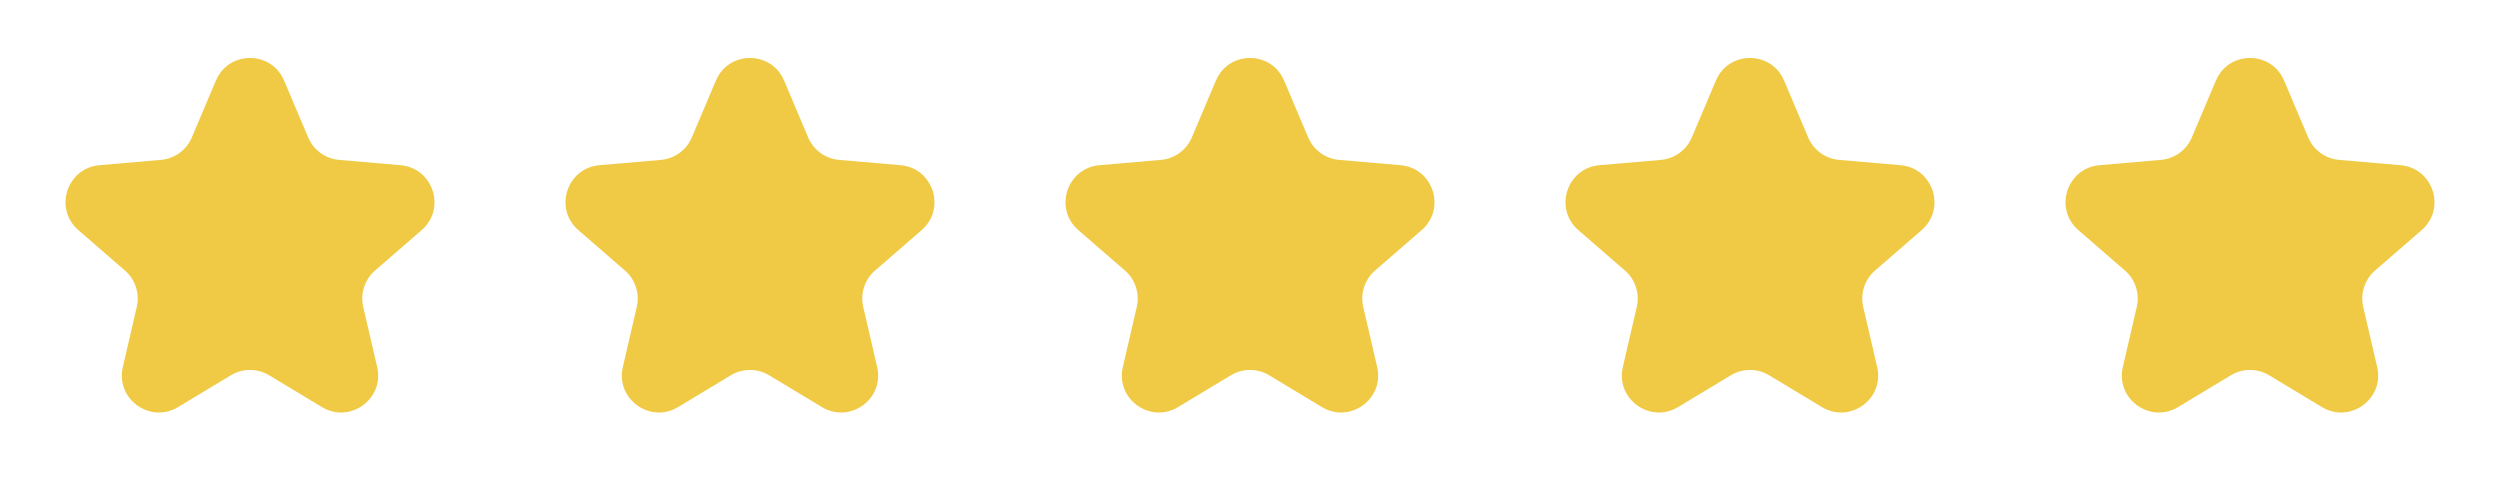
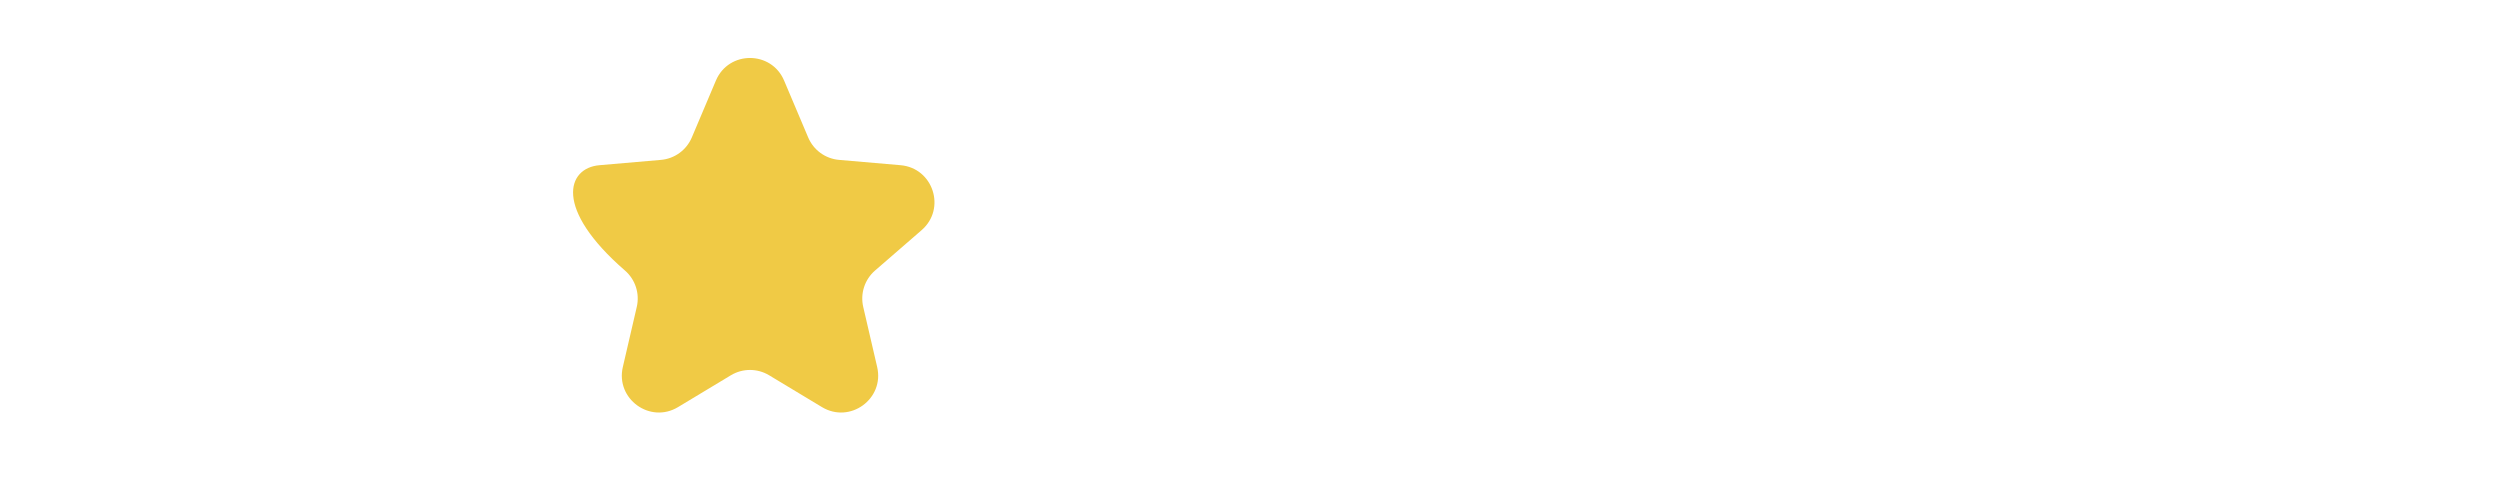
<svg xmlns="http://www.w3.org/2000/svg" width="135" height="27" viewBox="0 0 135 27" fill="none">
-   <path d="M11.658 4.352C12.347 2.724 14.653 2.724 15.342 4.352L16.641 7.421C16.93 8.104 17.572 8.571 18.311 8.634L21.631 8.921C23.392 9.074 24.105 11.267 22.77 12.425L20.252 14.609C19.692 15.094 19.447 15.85 19.614 16.572L20.367 19.819C20.767 21.54 18.901 22.895 17.387 21.984L14.532 20.264C13.897 19.882 13.103 19.882 12.468 20.264L9.613 21.984C8.099 22.895 6.233 21.54 6.633 19.819L7.386 16.572C7.553 15.85 7.308 15.094 6.748 14.609L4.23 12.425C2.896 11.267 3.608 9.074 5.369 8.921L8.689 8.634C9.428 8.571 10.07 8.104 10.359 7.421L11.658 4.352Z" fill="#F0CA45" />
-   <path d="M38.658 4.352C39.347 2.724 41.653 2.724 42.342 4.352L43.641 7.421C43.93 8.104 44.572 8.571 45.311 8.634L48.631 8.921C50.392 9.074 51.105 11.267 49.77 12.425L47.252 14.609C46.692 15.094 46.447 15.85 46.614 16.572L47.367 19.819C47.767 21.54 45.901 22.895 44.387 21.984L41.532 20.264C40.897 19.882 40.103 19.882 39.468 20.264L36.613 21.984C35.099 22.895 33.233 21.54 33.633 19.819L34.386 16.572C34.553 15.85 34.308 15.094 33.748 14.609L31.23 12.425C29.895 11.267 30.608 9.074 32.369 8.921L35.689 8.634C36.428 8.571 37.07 8.104 37.359 7.421L38.658 4.352Z" fill="#F0CA45" />
-   <path d="M65.658 4.352C66.347 2.724 68.653 2.724 69.342 4.352L70.641 7.421C70.93 8.104 71.572 8.571 72.311 8.634L75.631 8.921C77.392 9.074 78.105 11.267 76.77 12.425L74.252 14.609C73.692 15.094 73.447 15.85 73.614 16.572L74.367 19.819C74.767 21.54 72.901 22.895 71.387 21.984L68.532 20.264C67.897 19.882 67.103 19.882 66.468 20.264L63.613 21.984C62.099 22.895 60.233 21.54 60.633 19.819L61.386 16.572C61.553 15.85 61.308 15.094 60.748 14.609L58.23 12.425C56.895 11.267 57.608 9.074 59.369 8.921L62.689 8.634C63.428 8.571 64.07 8.104 64.359 7.421L65.658 4.352Z" fill="#F0CA45" />
-   <path d="M92.658 4.352C93.347 2.724 95.653 2.724 96.342 4.352L97.641 7.421C97.93 8.104 98.572 8.571 99.311 8.634L102.631 8.921C104.392 9.074 105.104 11.267 103.77 12.425L101.252 14.609C100.692 15.094 100.447 15.85 100.614 16.572L101.367 19.819C101.767 21.54 99.901 22.895 98.387 21.984L95.532 20.264C94.897 19.882 94.103 19.882 93.468 20.264L90.613 21.984C89.099 22.895 87.233 21.54 87.633 19.819L88.386 16.572C88.553 15.85 88.308 15.094 87.748 14.609L85.23 12.425C83.895 11.267 84.608 9.074 86.369 8.921L89.689 8.634C90.428 8.571 91.07 8.104 91.359 7.421L92.658 4.352Z" fill="#F0CA45" />
-   <path d="M119.658 4.352C120.347 2.724 122.653 2.724 123.342 4.352L124.641 7.421C124.93 8.104 125.572 8.571 126.311 8.634L129.631 8.921C131.392 9.074 132.104 11.267 130.77 12.425L128.252 14.609C127.692 15.094 127.447 15.85 127.614 16.572L128.367 19.819C128.767 21.54 126.901 22.895 125.387 21.984L122.532 20.264C121.897 19.882 121.103 19.882 120.468 20.264L117.613 21.984C116.099 22.895 114.233 21.54 114.633 19.819L115.386 16.572C115.553 15.85 115.308 15.094 114.748 14.609L112.23 12.425C110.896 11.267 111.608 9.074 113.369 8.921L116.689 8.634C117.428 8.571 118.07 8.104 118.359 7.421L119.658 4.352Z" fill="#F0CA45" />
+   <path d="M38.658 4.352C39.347 2.724 41.653 2.724 42.342 4.352L43.641 7.421C43.93 8.104 44.572 8.571 45.311 8.634L48.631 8.921C50.392 9.074 51.105 11.267 49.77 12.425L47.252 14.609C46.692 15.094 46.447 15.85 46.614 16.572L47.367 19.819C47.767 21.54 45.901 22.895 44.387 21.984L41.532 20.264C40.897 19.882 40.103 19.882 39.468 20.264L36.613 21.984C35.099 22.895 33.233 21.54 33.633 19.819L34.386 16.572C34.553 15.85 34.308 15.094 33.748 14.609C29.895 11.267 30.608 9.074 32.369 8.921L35.689 8.634C36.428 8.571 37.07 8.104 37.359 7.421L38.658 4.352Z" fill="#F0CA45" />
</svg>